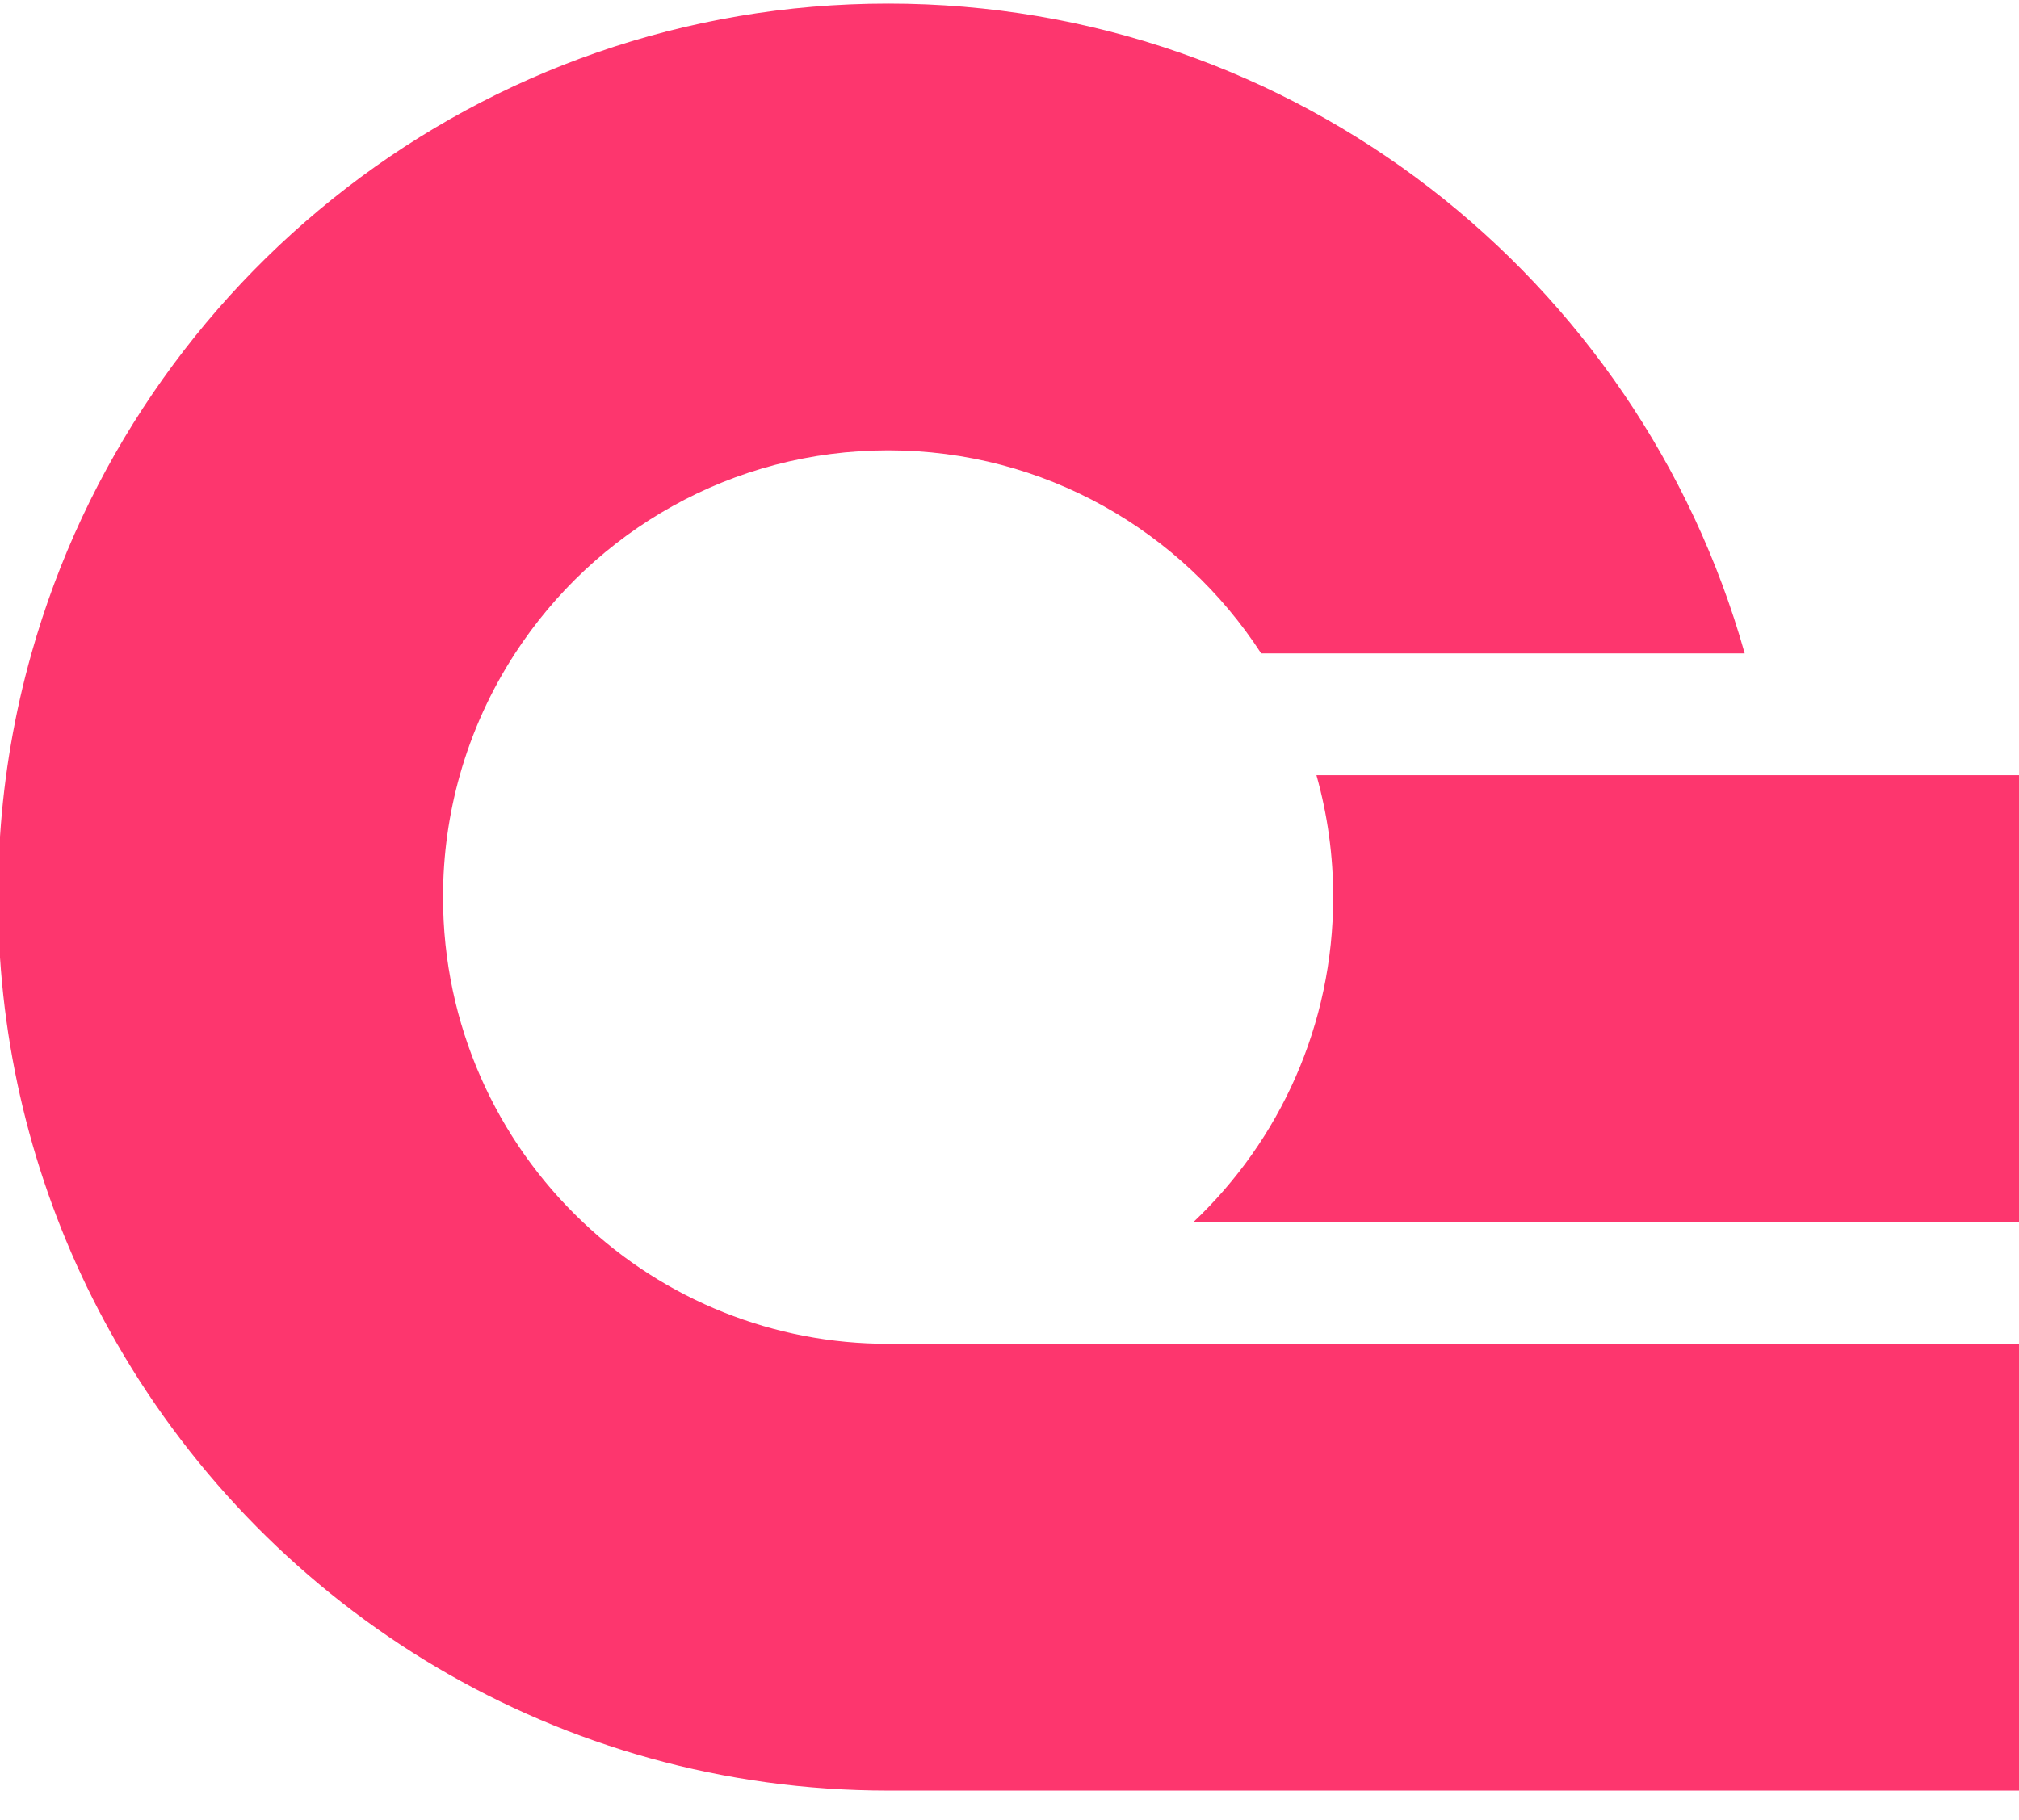
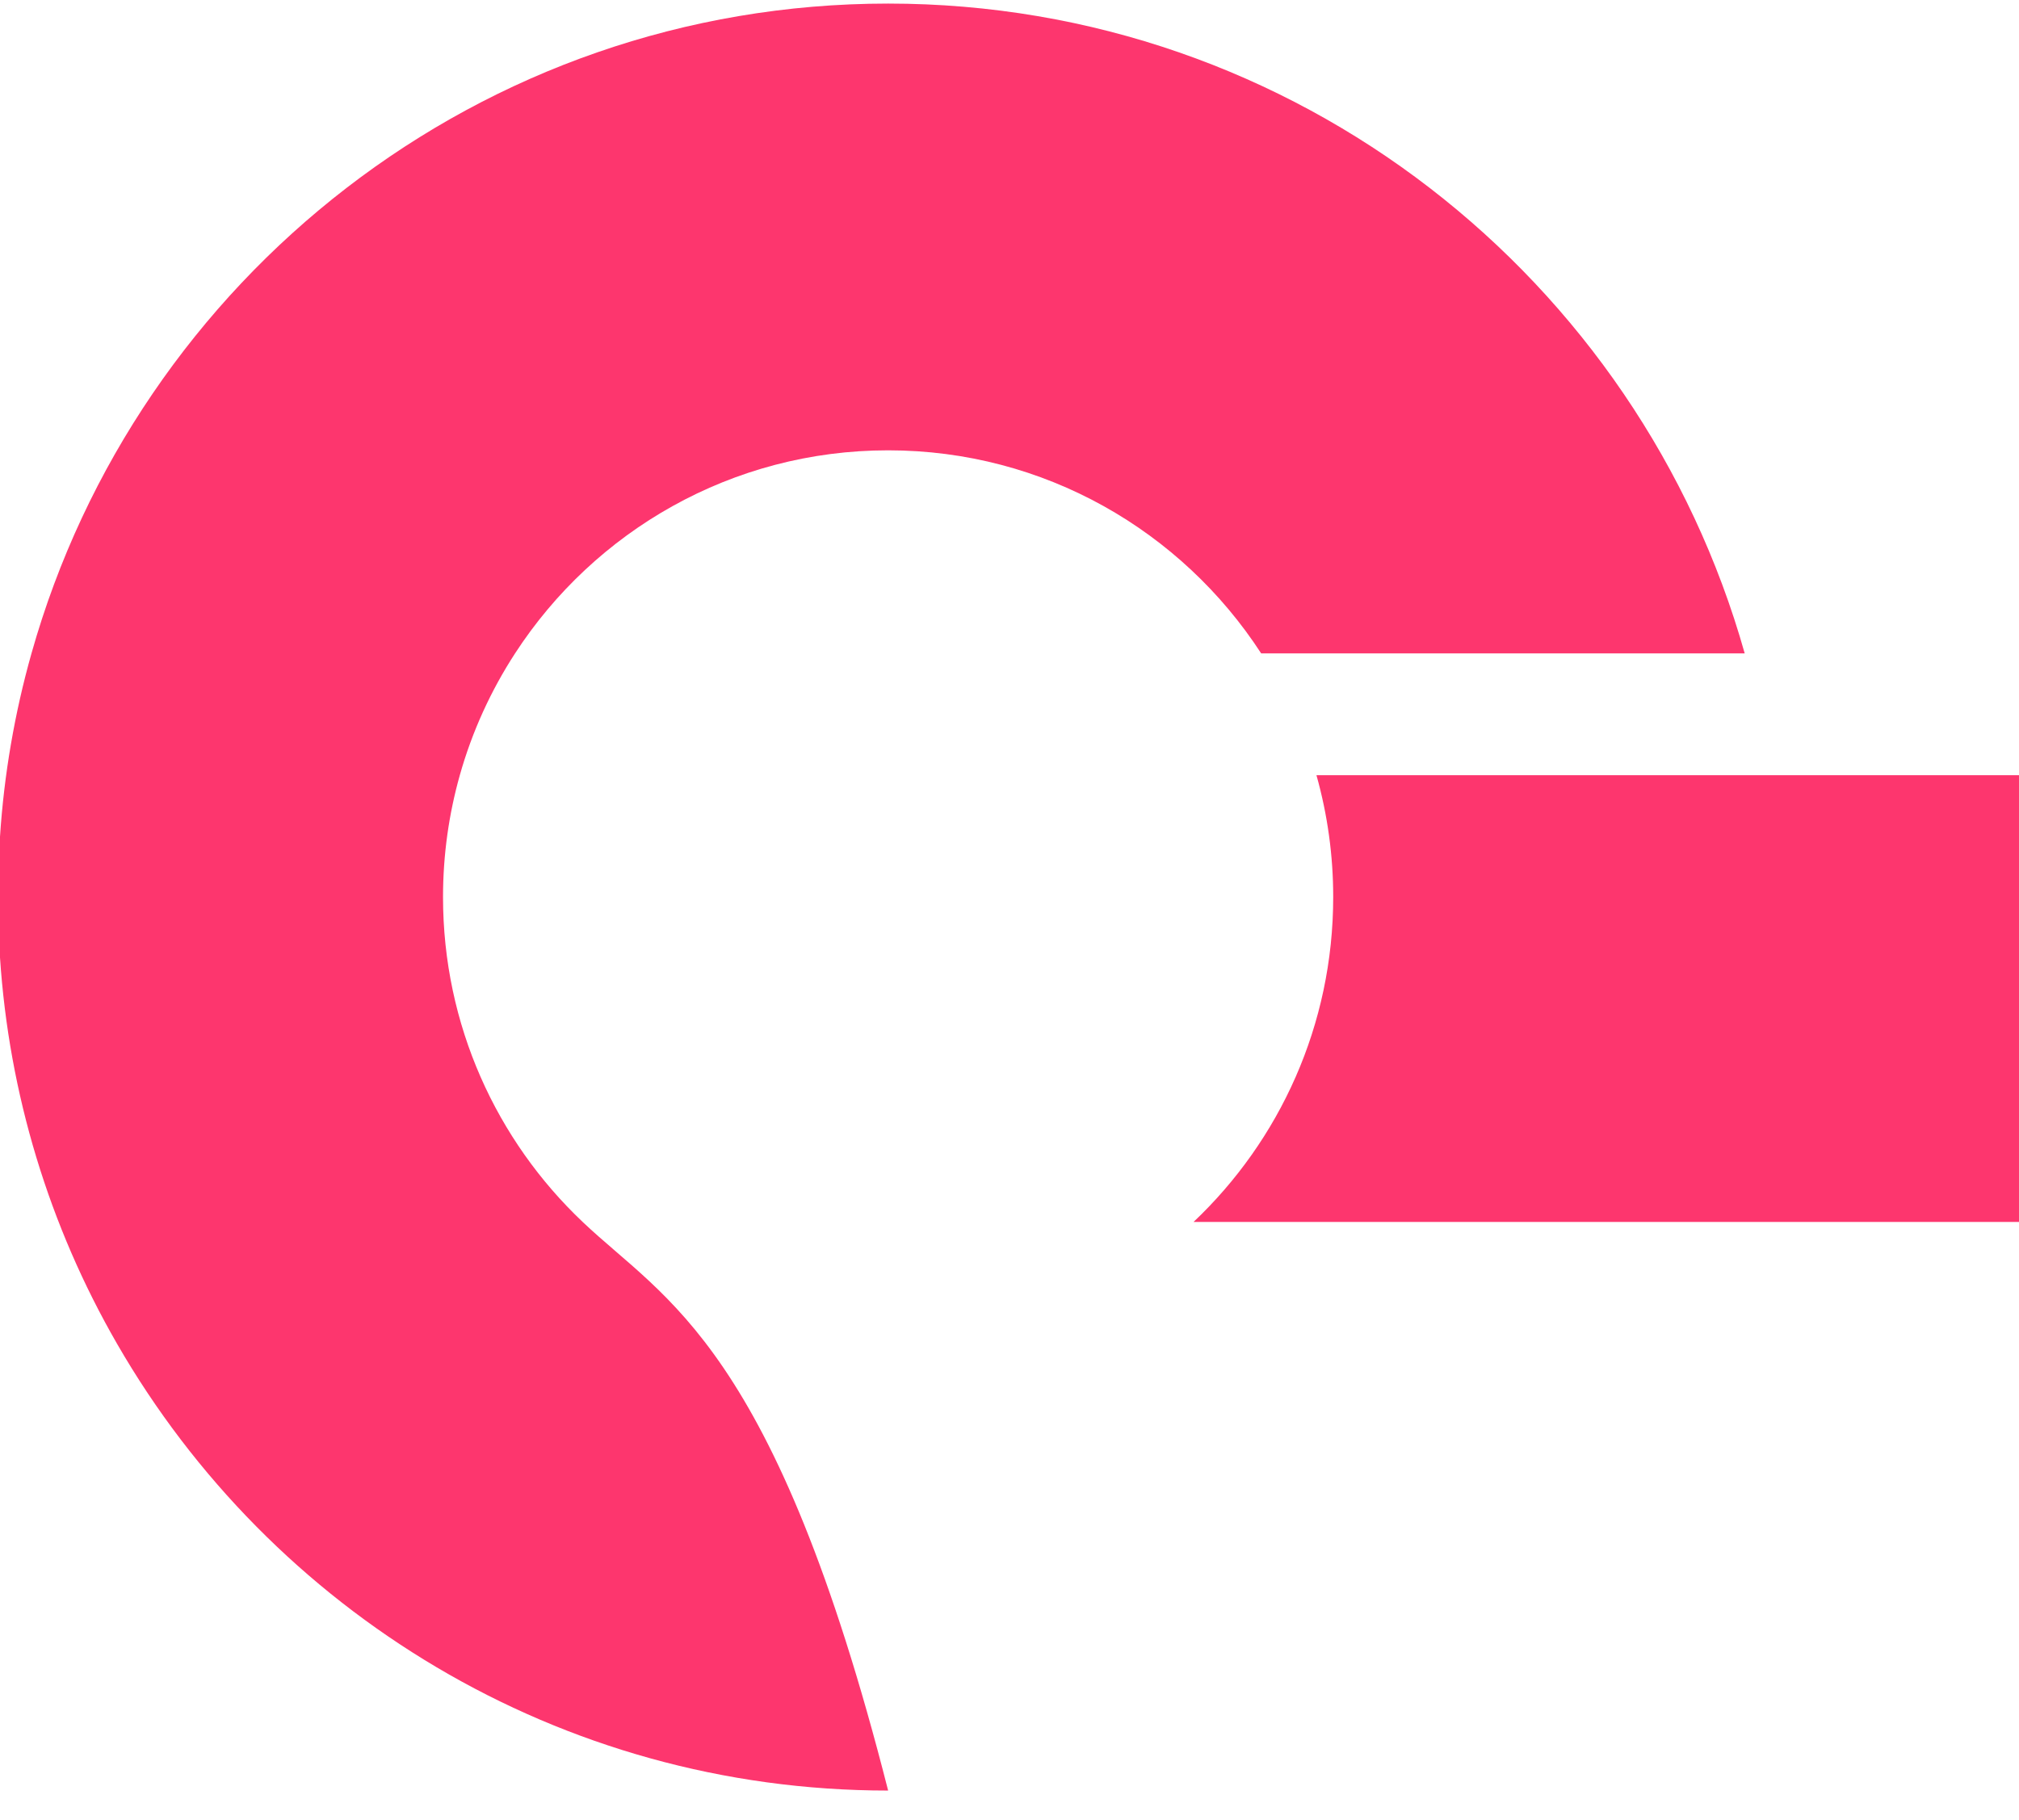
<svg xmlns="http://www.w3.org/2000/svg" width="61" height="55" viewBox="0 0 61 55" fill="none">
-   <path d="M26.833 0.108C14.522 0.108 4.143 8.412 0.951 19.745C0.441 21.552 0.122 23.409 0 25.284L0 28.933C0.27 33.046 1.48 37.041 3.537 40.608C8.187 48.679 16.878 54.108 26.833 54.108H61V40.608H26.833C23.401 40.614 20.097 39.296 17.605 36.926C15.007 34.466 13.385 30.978 13.385 27.108C13.385 25.832 13.562 24.598 13.892 23.426C14.264 22.106 14.831 20.868 15.561 19.745C17.96 16.05 22.112 13.608 26.833 13.608C31.554 13.608 35.705 16.05 38.104 19.745H52.713C49.521 8.412 39.145 0.108 26.833 0.108ZM39.774 23.426C40.111 24.624 40.281 25.864 40.28 27.108C40.28 30.978 38.659 34.466 36.06 36.926H61V23.426H39.774Z" fill="#FD366E" />
+   <path d="M26.833 0.108C14.522 0.108 4.143 8.412 0.951 19.745C0.441 21.552 0.122 23.409 0 25.284L0 28.933C0.27 33.046 1.48 37.041 3.537 40.608C8.187 48.679 16.878 54.108 26.833 54.108H61H26.833C23.401 40.614 20.097 39.296 17.605 36.926C15.007 34.466 13.385 30.978 13.385 27.108C13.385 25.832 13.562 24.598 13.892 23.426C14.264 22.106 14.831 20.868 15.561 19.745C17.96 16.05 22.112 13.608 26.833 13.608C31.554 13.608 35.705 16.05 38.104 19.745H52.713C49.521 8.412 39.145 0.108 26.833 0.108ZM39.774 23.426C40.111 24.624 40.281 25.864 40.28 27.108C40.28 30.978 38.659 34.466 36.06 36.926H61V23.426H39.774Z" fill="#FD366E" />
</svg>